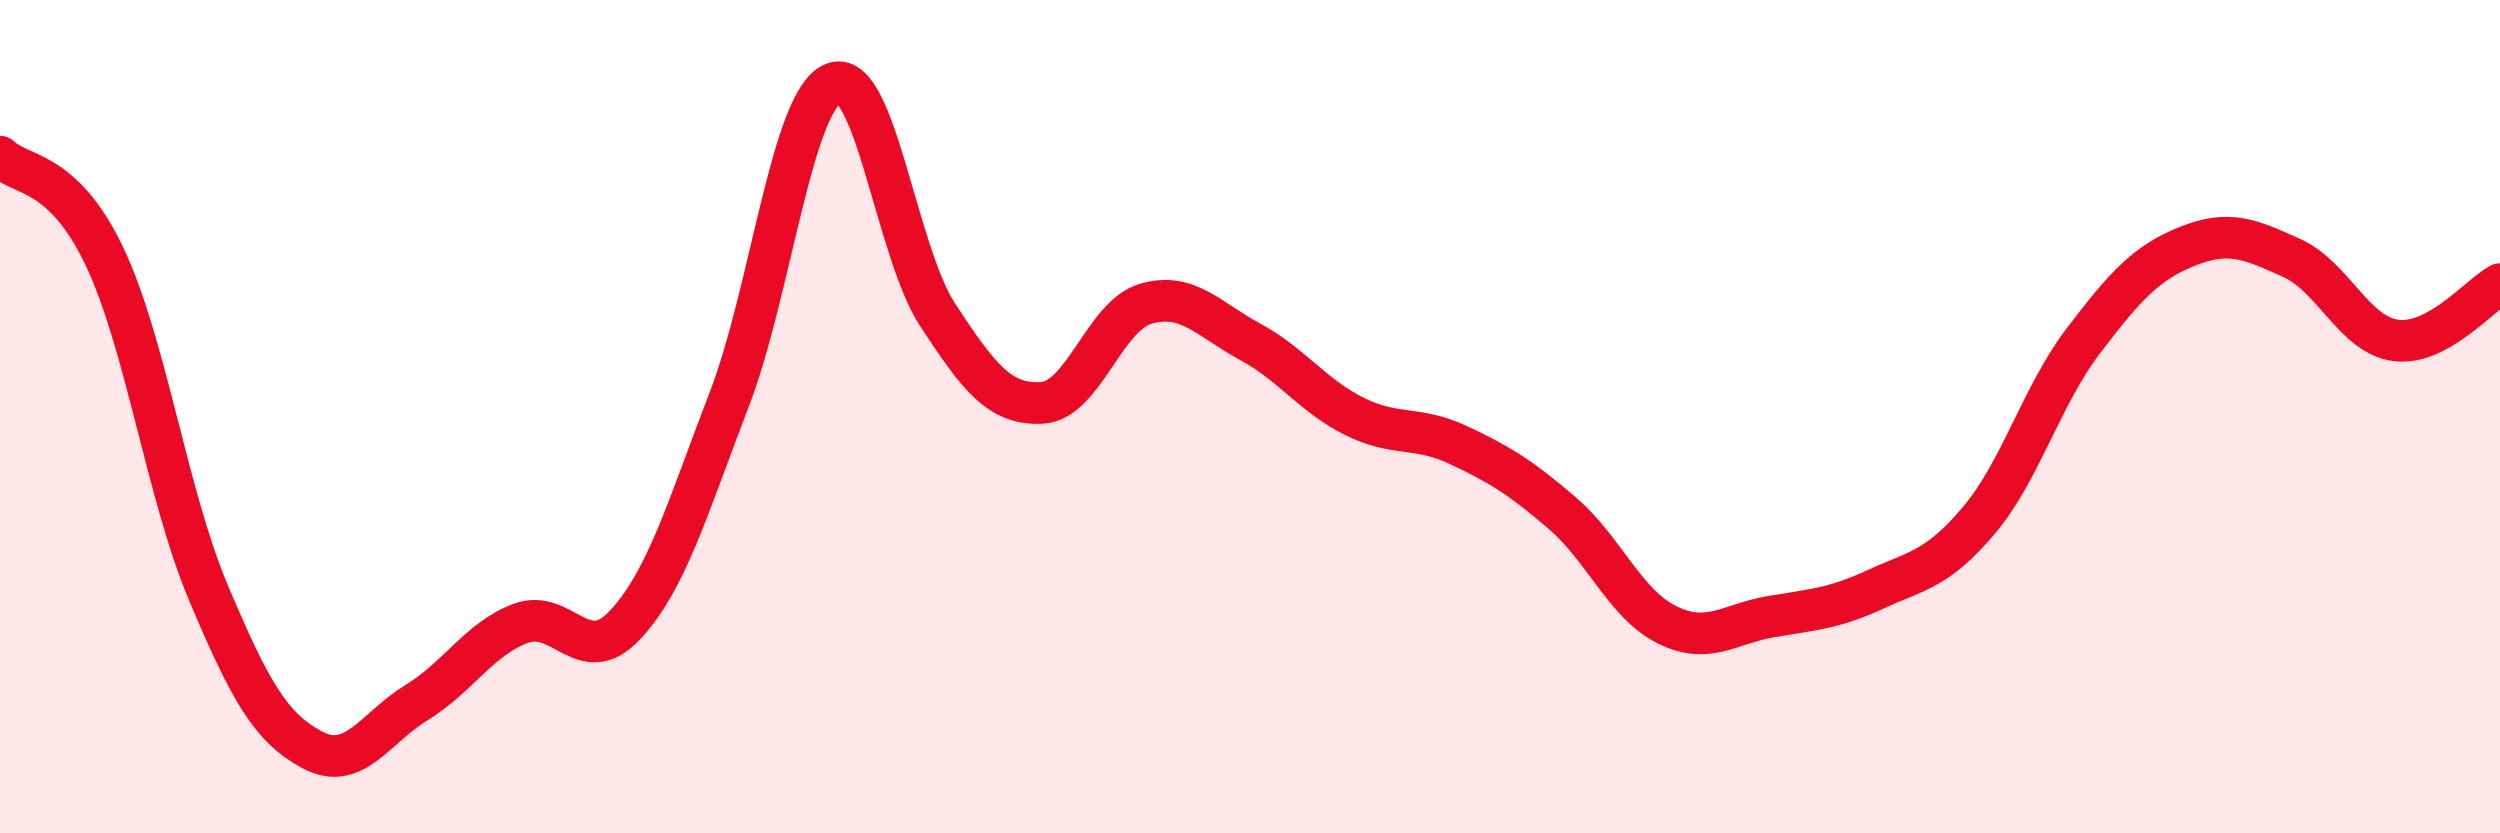
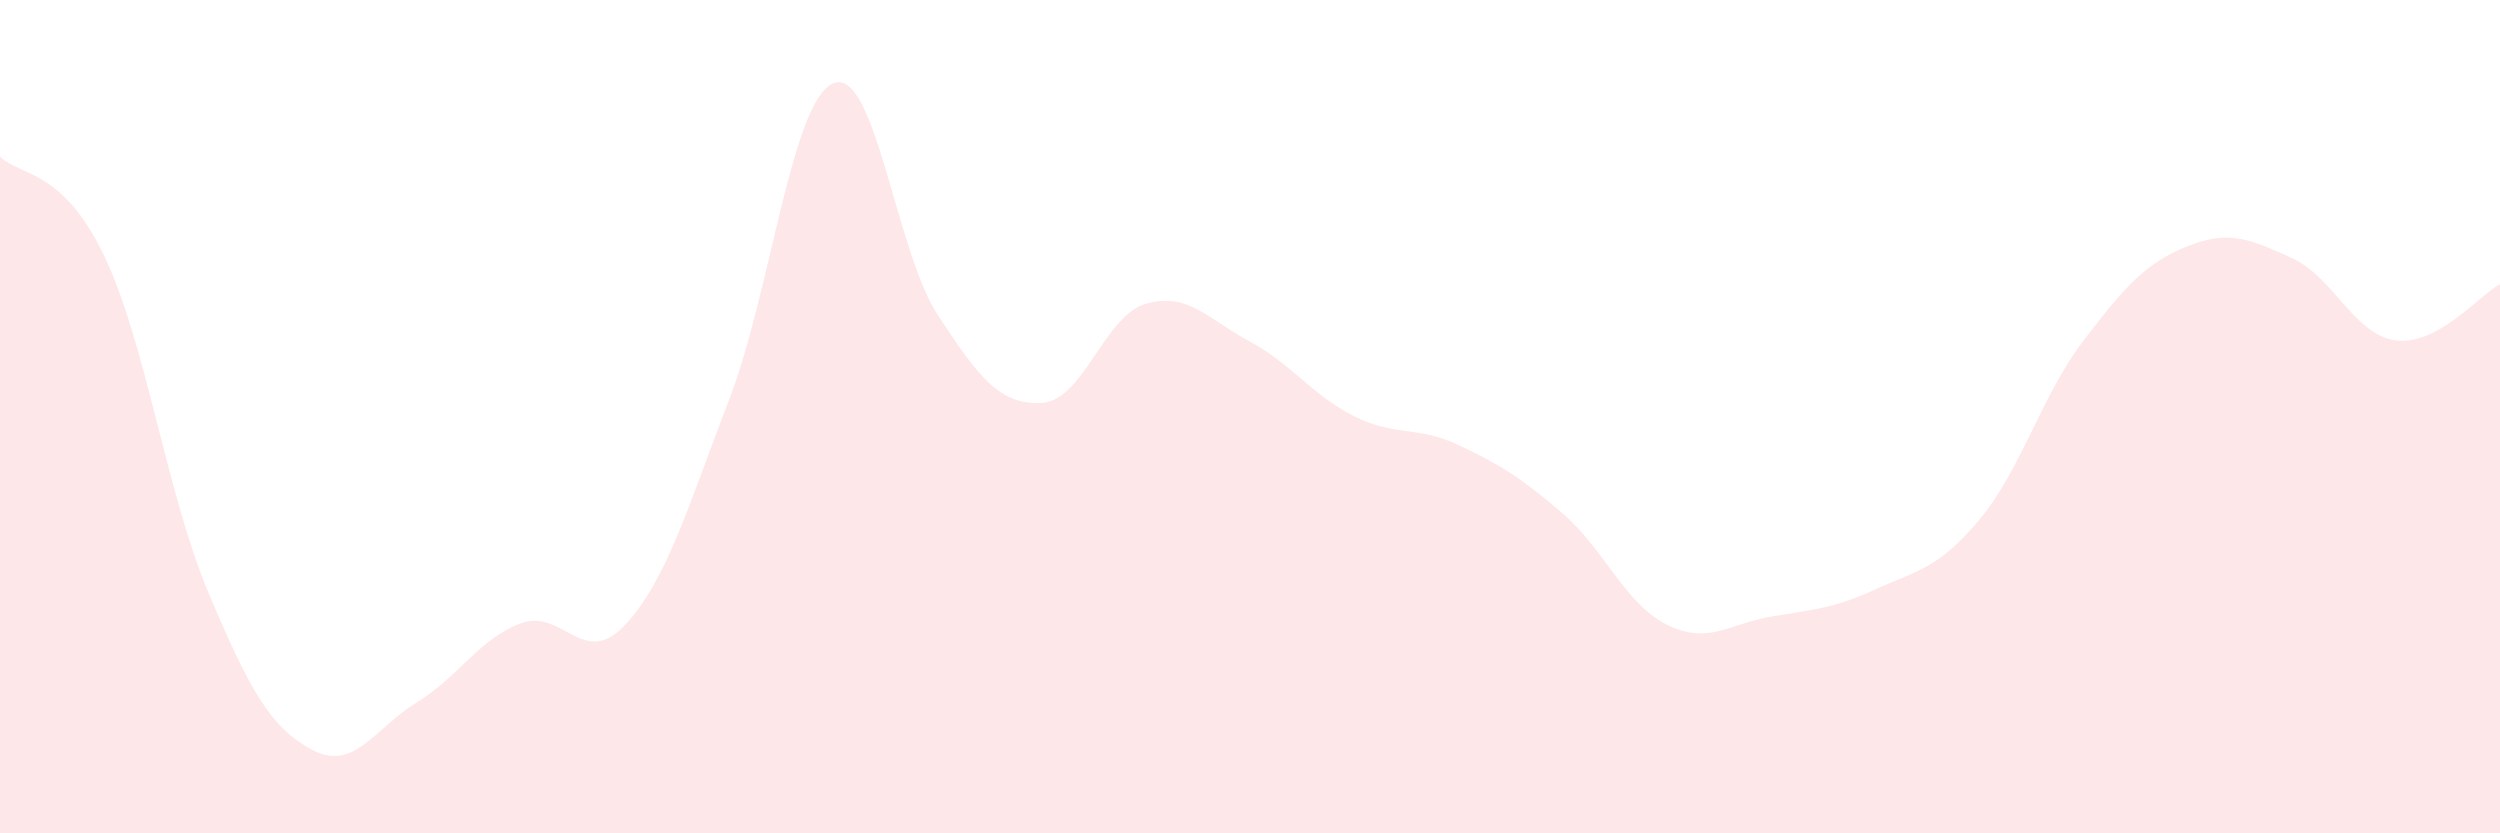
<svg xmlns="http://www.w3.org/2000/svg" width="60" height="20" viewBox="0 0 60 20">
  <path d="M 0,3.76 C 0.5,4.24 1.5,4.05 2.5,6.14 C 3.5,8.23 4,11.85 5,14.22 C 6,16.59 6.5,17.47 7.5,18 C 8.5,18.53 9,17.47 10,16.86 C 11,16.25 11.5,15.33 12.5,14.96 C 13.5,14.59 14,16.07 15,15 C 16,13.93 16.5,12.19 17.5,9.59 C 18.5,6.99 19,2.41 20,2 C 21,1.59 21.5,6.02 22.5,7.55 C 23.5,9.08 24,9.72 25,9.67 C 26,9.62 26.5,7.58 27.5,7.29 C 28.5,7 29,7.66 30,8.2 C 31,8.74 31.5,9.49 32.5,9.99 C 33.5,10.49 34,10.21 35,10.68 C 36,11.15 36.5,11.46 37.5,12.32 C 38.5,13.18 39,14.49 40,14.99 C 41,15.49 41.5,14.97 42.5,14.8 C 43.5,14.63 44,14.61 45,14.15 C 46,13.69 46.5,13.67 47.5,12.48 C 48.5,11.29 49,9.49 50,8.18 C 51,6.87 51.5,6.31 52.5,5.91 C 53.5,5.51 54,5.74 55,6.19 C 56,6.64 56.5,8.04 57.5,8.17 C 58.5,8.3 59.5,7.09 60,6.82L60 20L0 20Z" fill="#EB0A25" opacity="0.1" stroke-linecap="round" stroke-linejoin="round" />
-   <path d="M 0,3.76 C 0.5,4.24 1.5,4.05 2.5,6.14 C 3.5,8.23 4,11.85 5,14.22 C 6,16.59 6.5,17.47 7.5,18 C 8.5,18.53 9,17.47 10,16.86 C 11,16.25 11.5,15.33 12.5,14.96 C 13.5,14.59 14,16.07 15,15 C 16,13.93 16.5,12.19 17.5,9.59 C 18.5,6.99 19,2.41 20,2 C 21,1.59 21.5,6.02 22.5,7.55 C 23.5,9.08 24,9.72 25,9.67 C 26,9.62 26.5,7.58 27.5,7.29 C 28.5,7 29,7.66 30,8.2 C 31,8.74 31.5,9.49 32.5,9.99 C 33.5,10.49 34,10.21 35,10.68 C 36,11.15 36.5,11.46 37.5,12.32 C 38.5,13.18 39,14.49 40,14.99 C 41,15.49 41.5,14.97 42.5,14.8 C 43.5,14.63 44,14.61 45,14.15 C 46,13.69 46.5,13.67 47.5,12.48 C 48.5,11.29 49,9.49 50,8.18 C 51,6.87 51.5,6.31 52.5,5.91 C 53.5,5.51 54,5.74 55,6.19 C 56,6.64 56.5,8.04 57.5,8.17 C 58.5,8.3 59.5,7.09 60,6.82" stroke="#EB0A25" stroke-width="1" fill="none" stroke-linecap="round" stroke-linejoin="round" />
</svg>